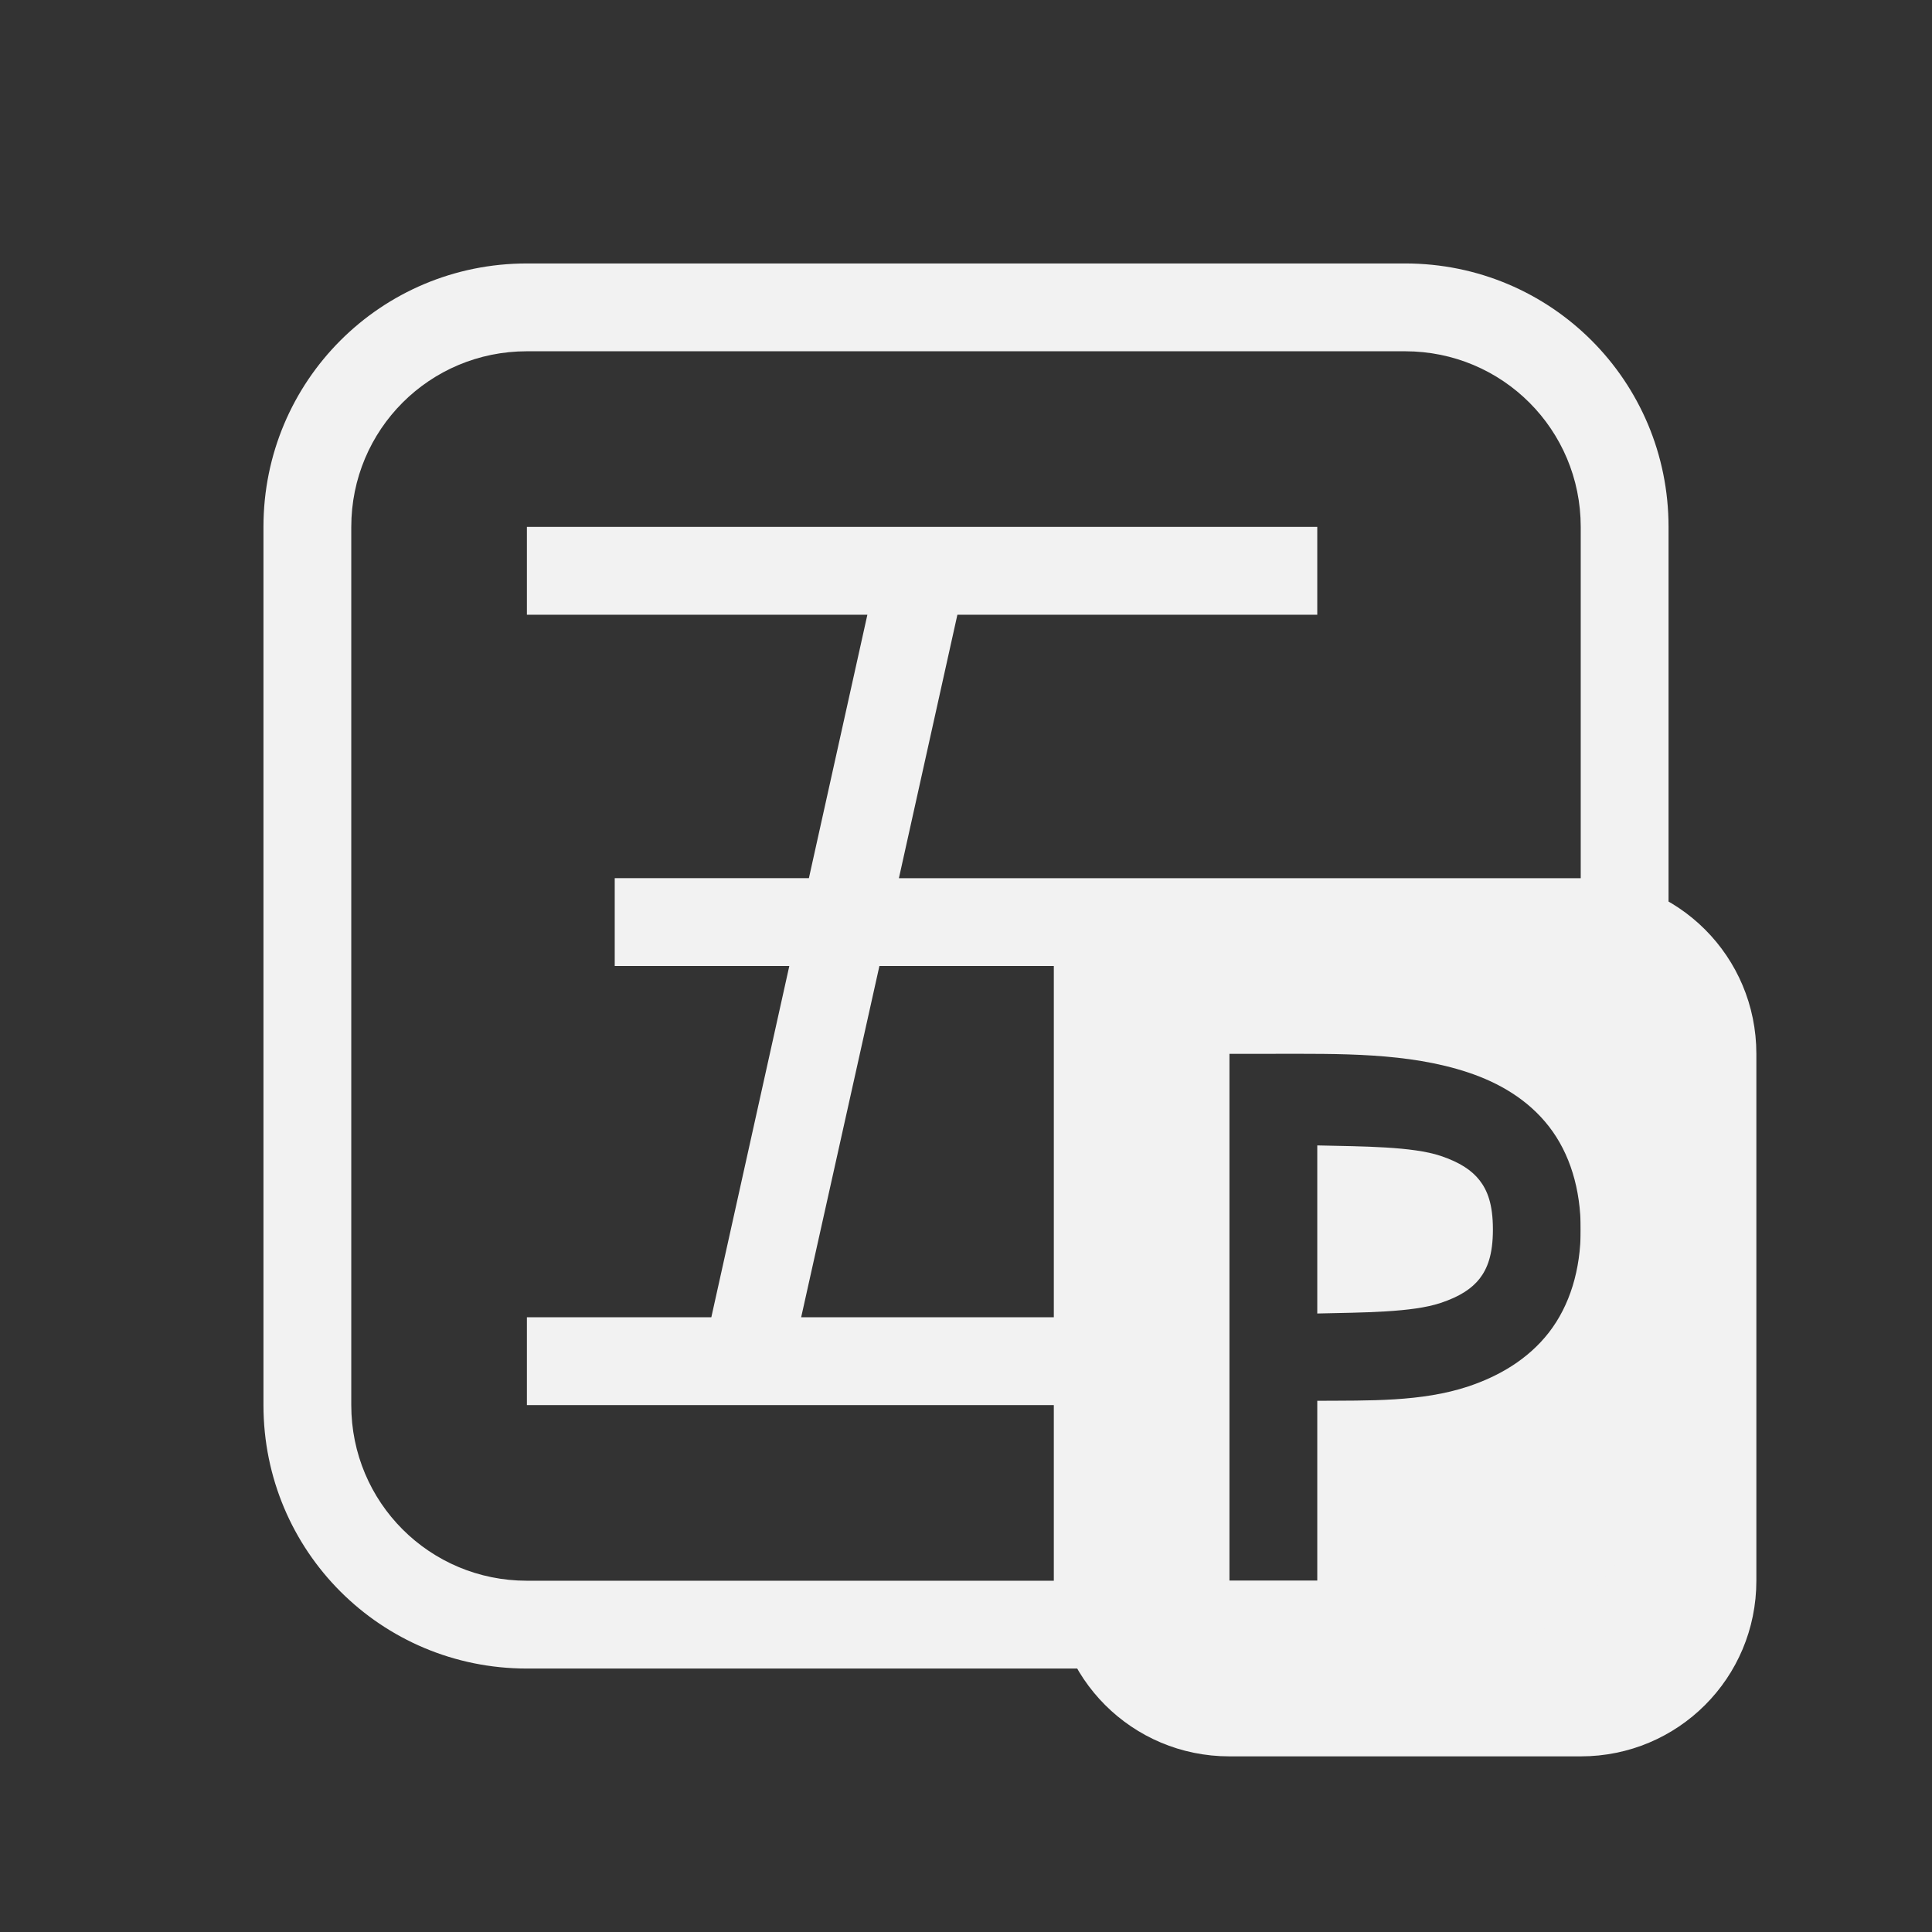
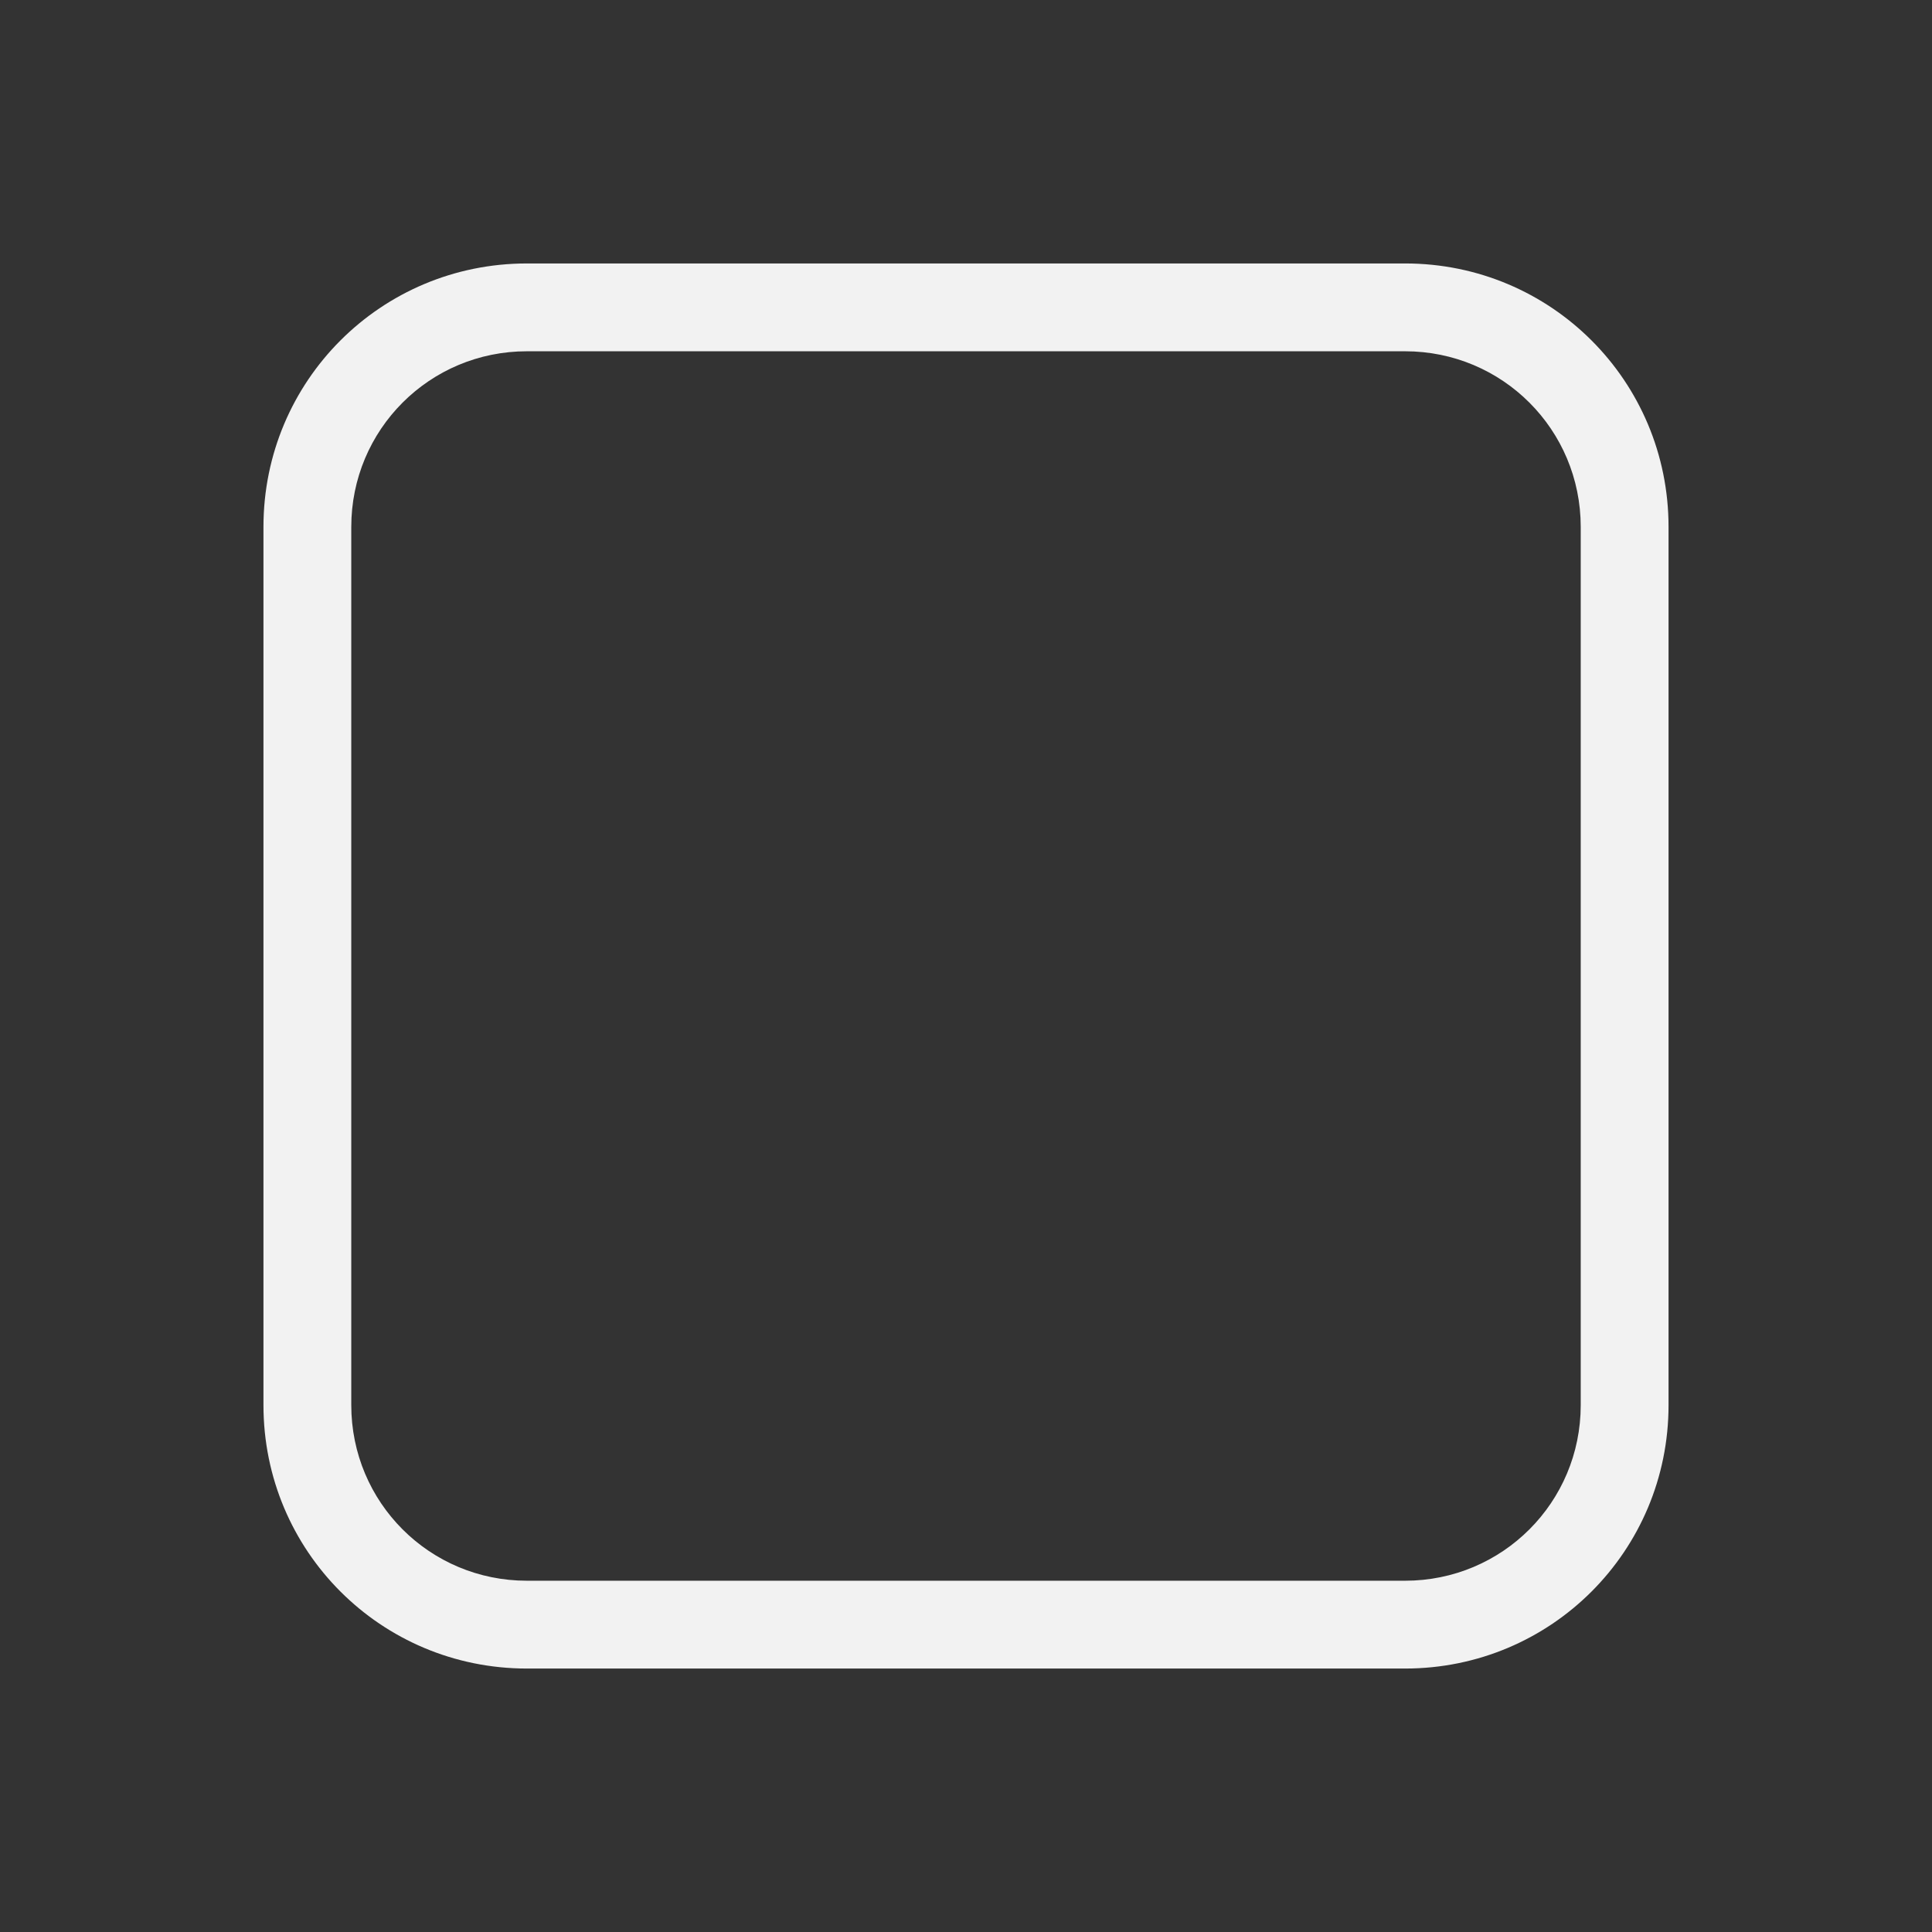
<svg xmlns="http://www.w3.org/2000/svg" id="svg1" width="22" height="22" version="1.1">
  <rect width="100%" height="100%" fill="#333333" stroke="none" />
  <style id="current-color-scheme" type="text/css">.ColorScheme-Text{color:#f2f2f2}</style>
-   <path id="path4312" d="M6 6v1h3.877l-.666 3H7v1h1.988L8.1 15H6v1h6v2c0 1.108.892 2 2 2h4c1.108 0 2-.892 2-2v-6c0-1.108-.892-2-2-2h-7.764l.666-3H15V6Zm4.014 5H12v4H9.123ZM14 12h.5c.75 0 1.532-.017 2.22.213.345.115.677.305.917.613S18 13.542 18 14s-.124.866-.363 1.174c-.24.308-.572.498-.916.613-.534.178-1.134.16-1.721.164V18h-1zm1 1.043v1.914c.528-.012 1.083-.012 1.404-.12.218-.072.355-.163.444-.276.088-.114.152-.27.152-.561s-.064-.447-.152-.56c-.089-.114-.226-.205-.444-.278-.321-.107-.876-.107-1.404-.119" class="ColorScheme-Text" style="fill:currentColor;fill-opacity:1;stroke:none" />
  <path id="path2" fill="currentColor" d="M6 3C4.338 3 3 4.338 3 6v10c0 1.662 1.338 3 3 3h10c1.662 0 3-1.338 3-3V6c0-1.662-1.338-3-3-3Zm0 1h10c1.108 0 2 .892 2 2v10c0 1.108-.892 2-2 2H6c-1.108 0-2-.892-2-2V6c0-1.108.892-2 2-2" class="ColorScheme-Text" />
</svg>